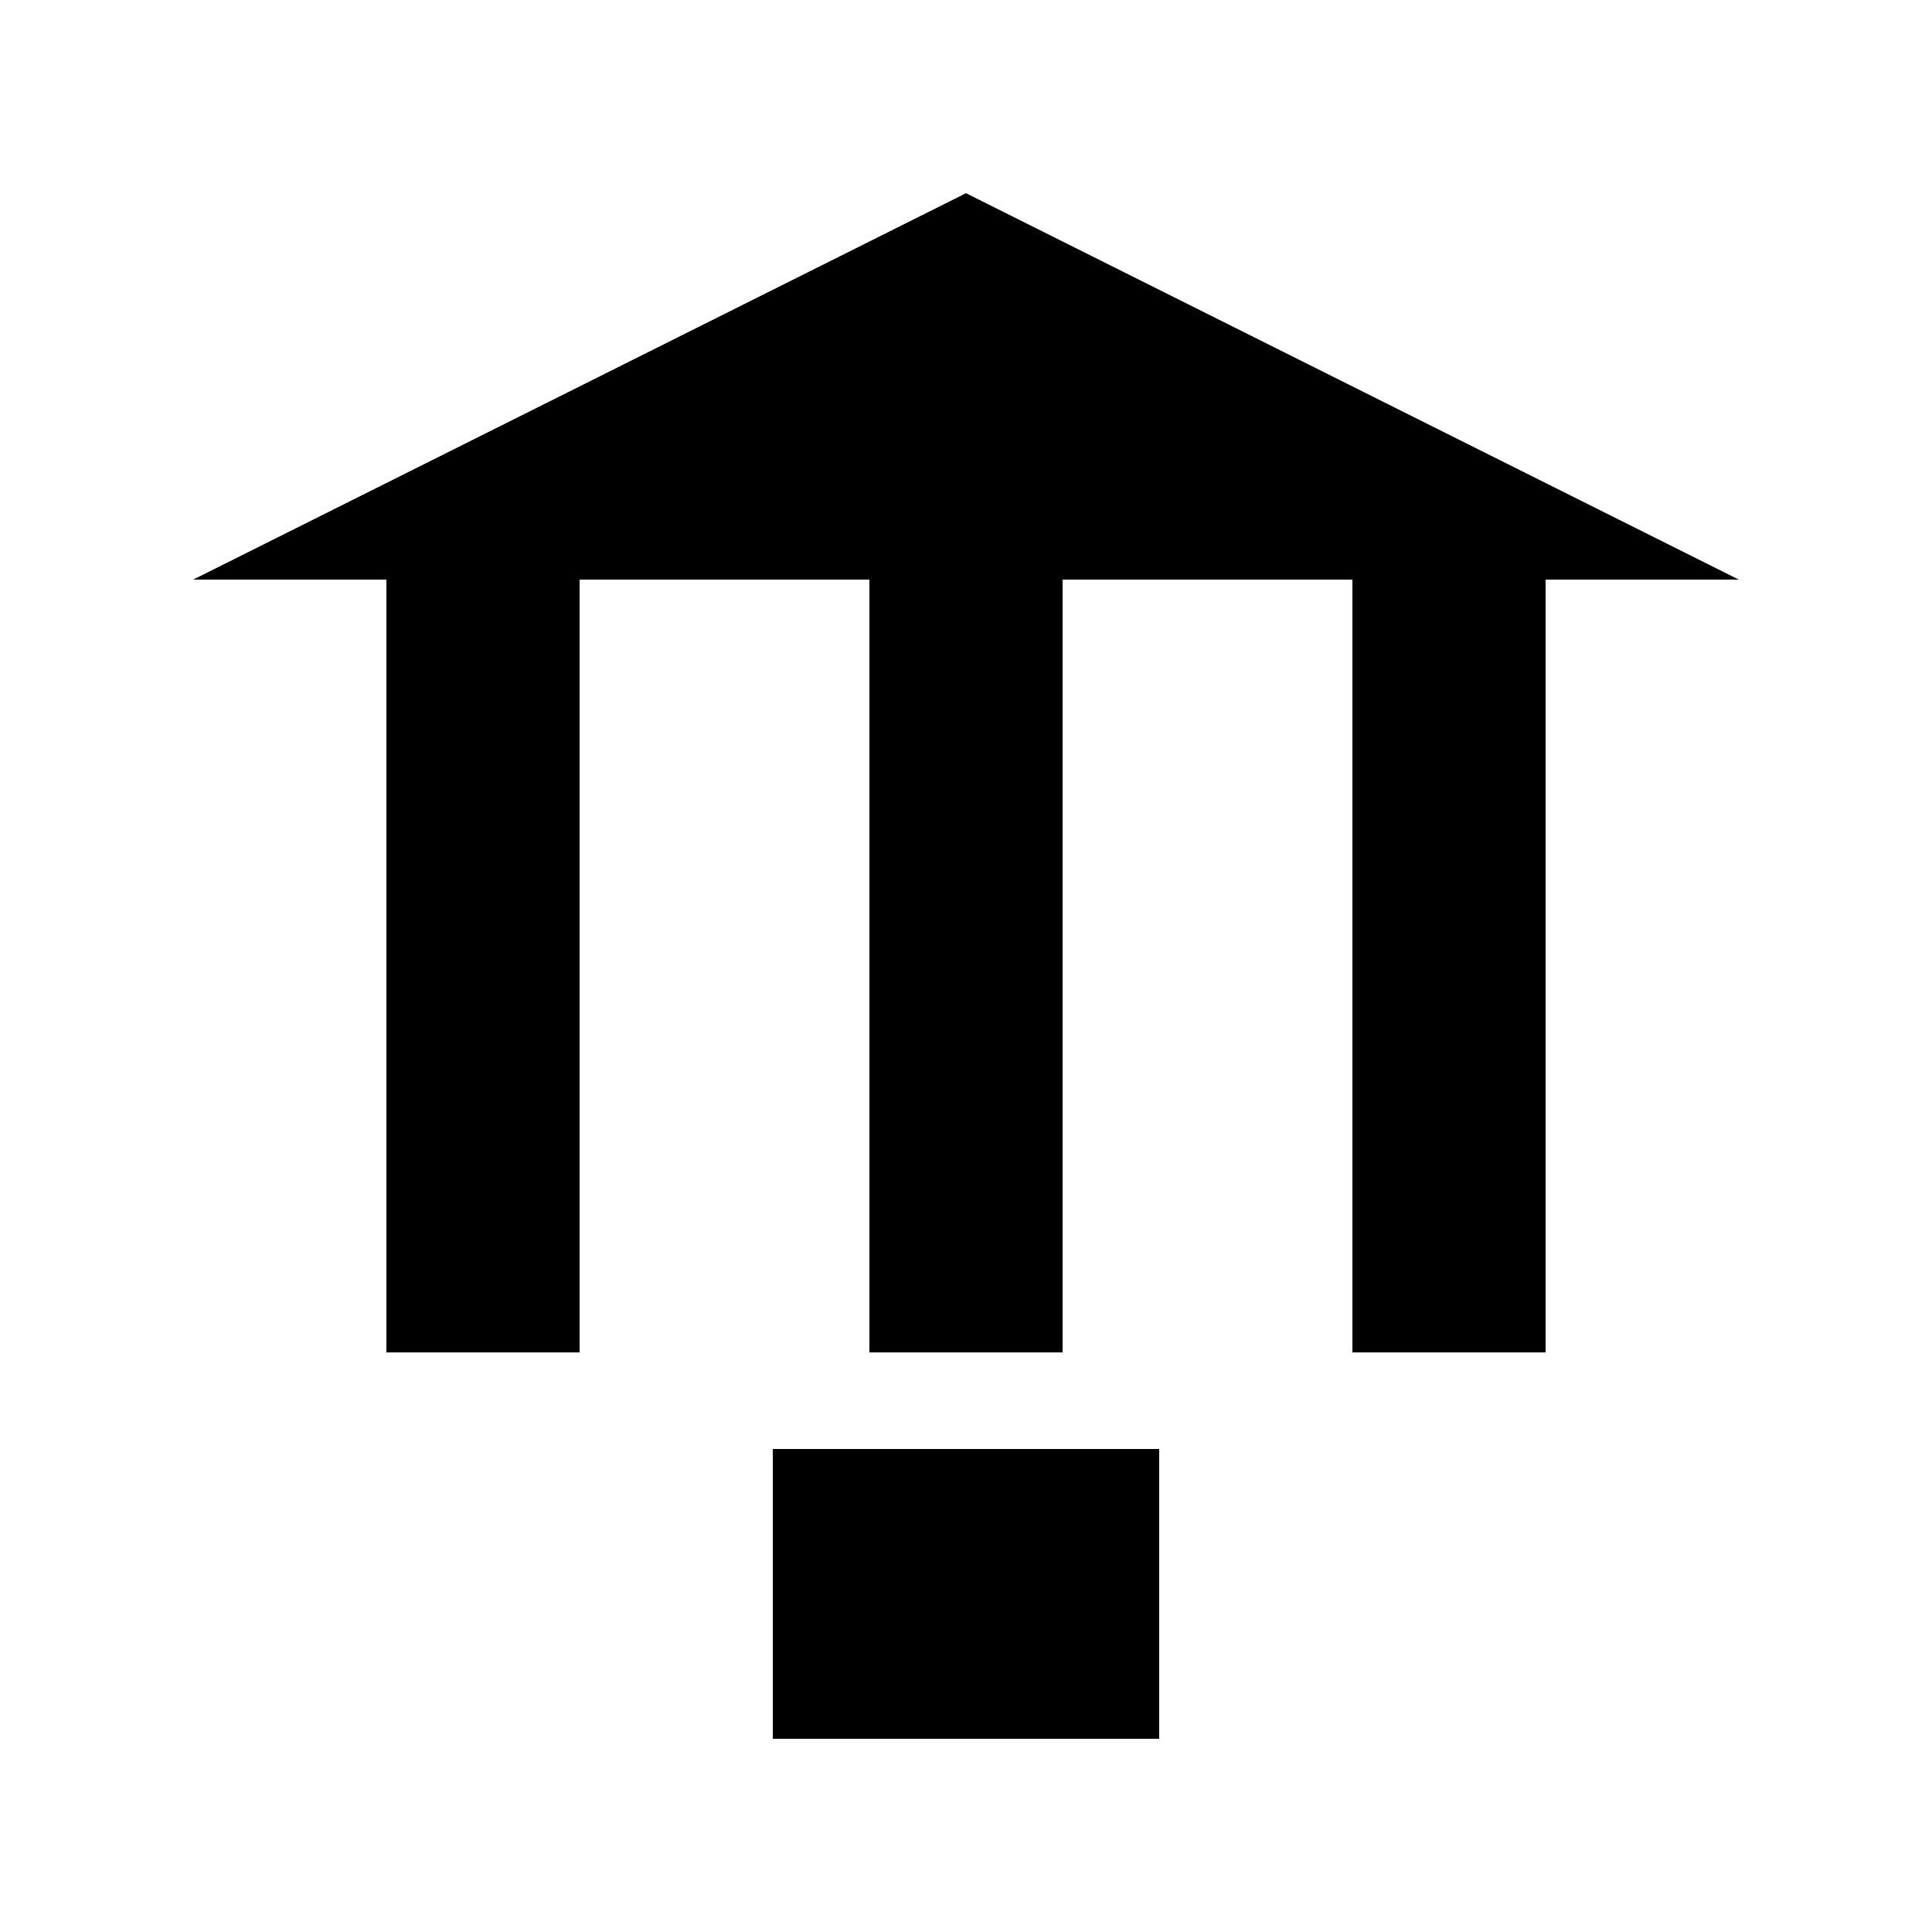
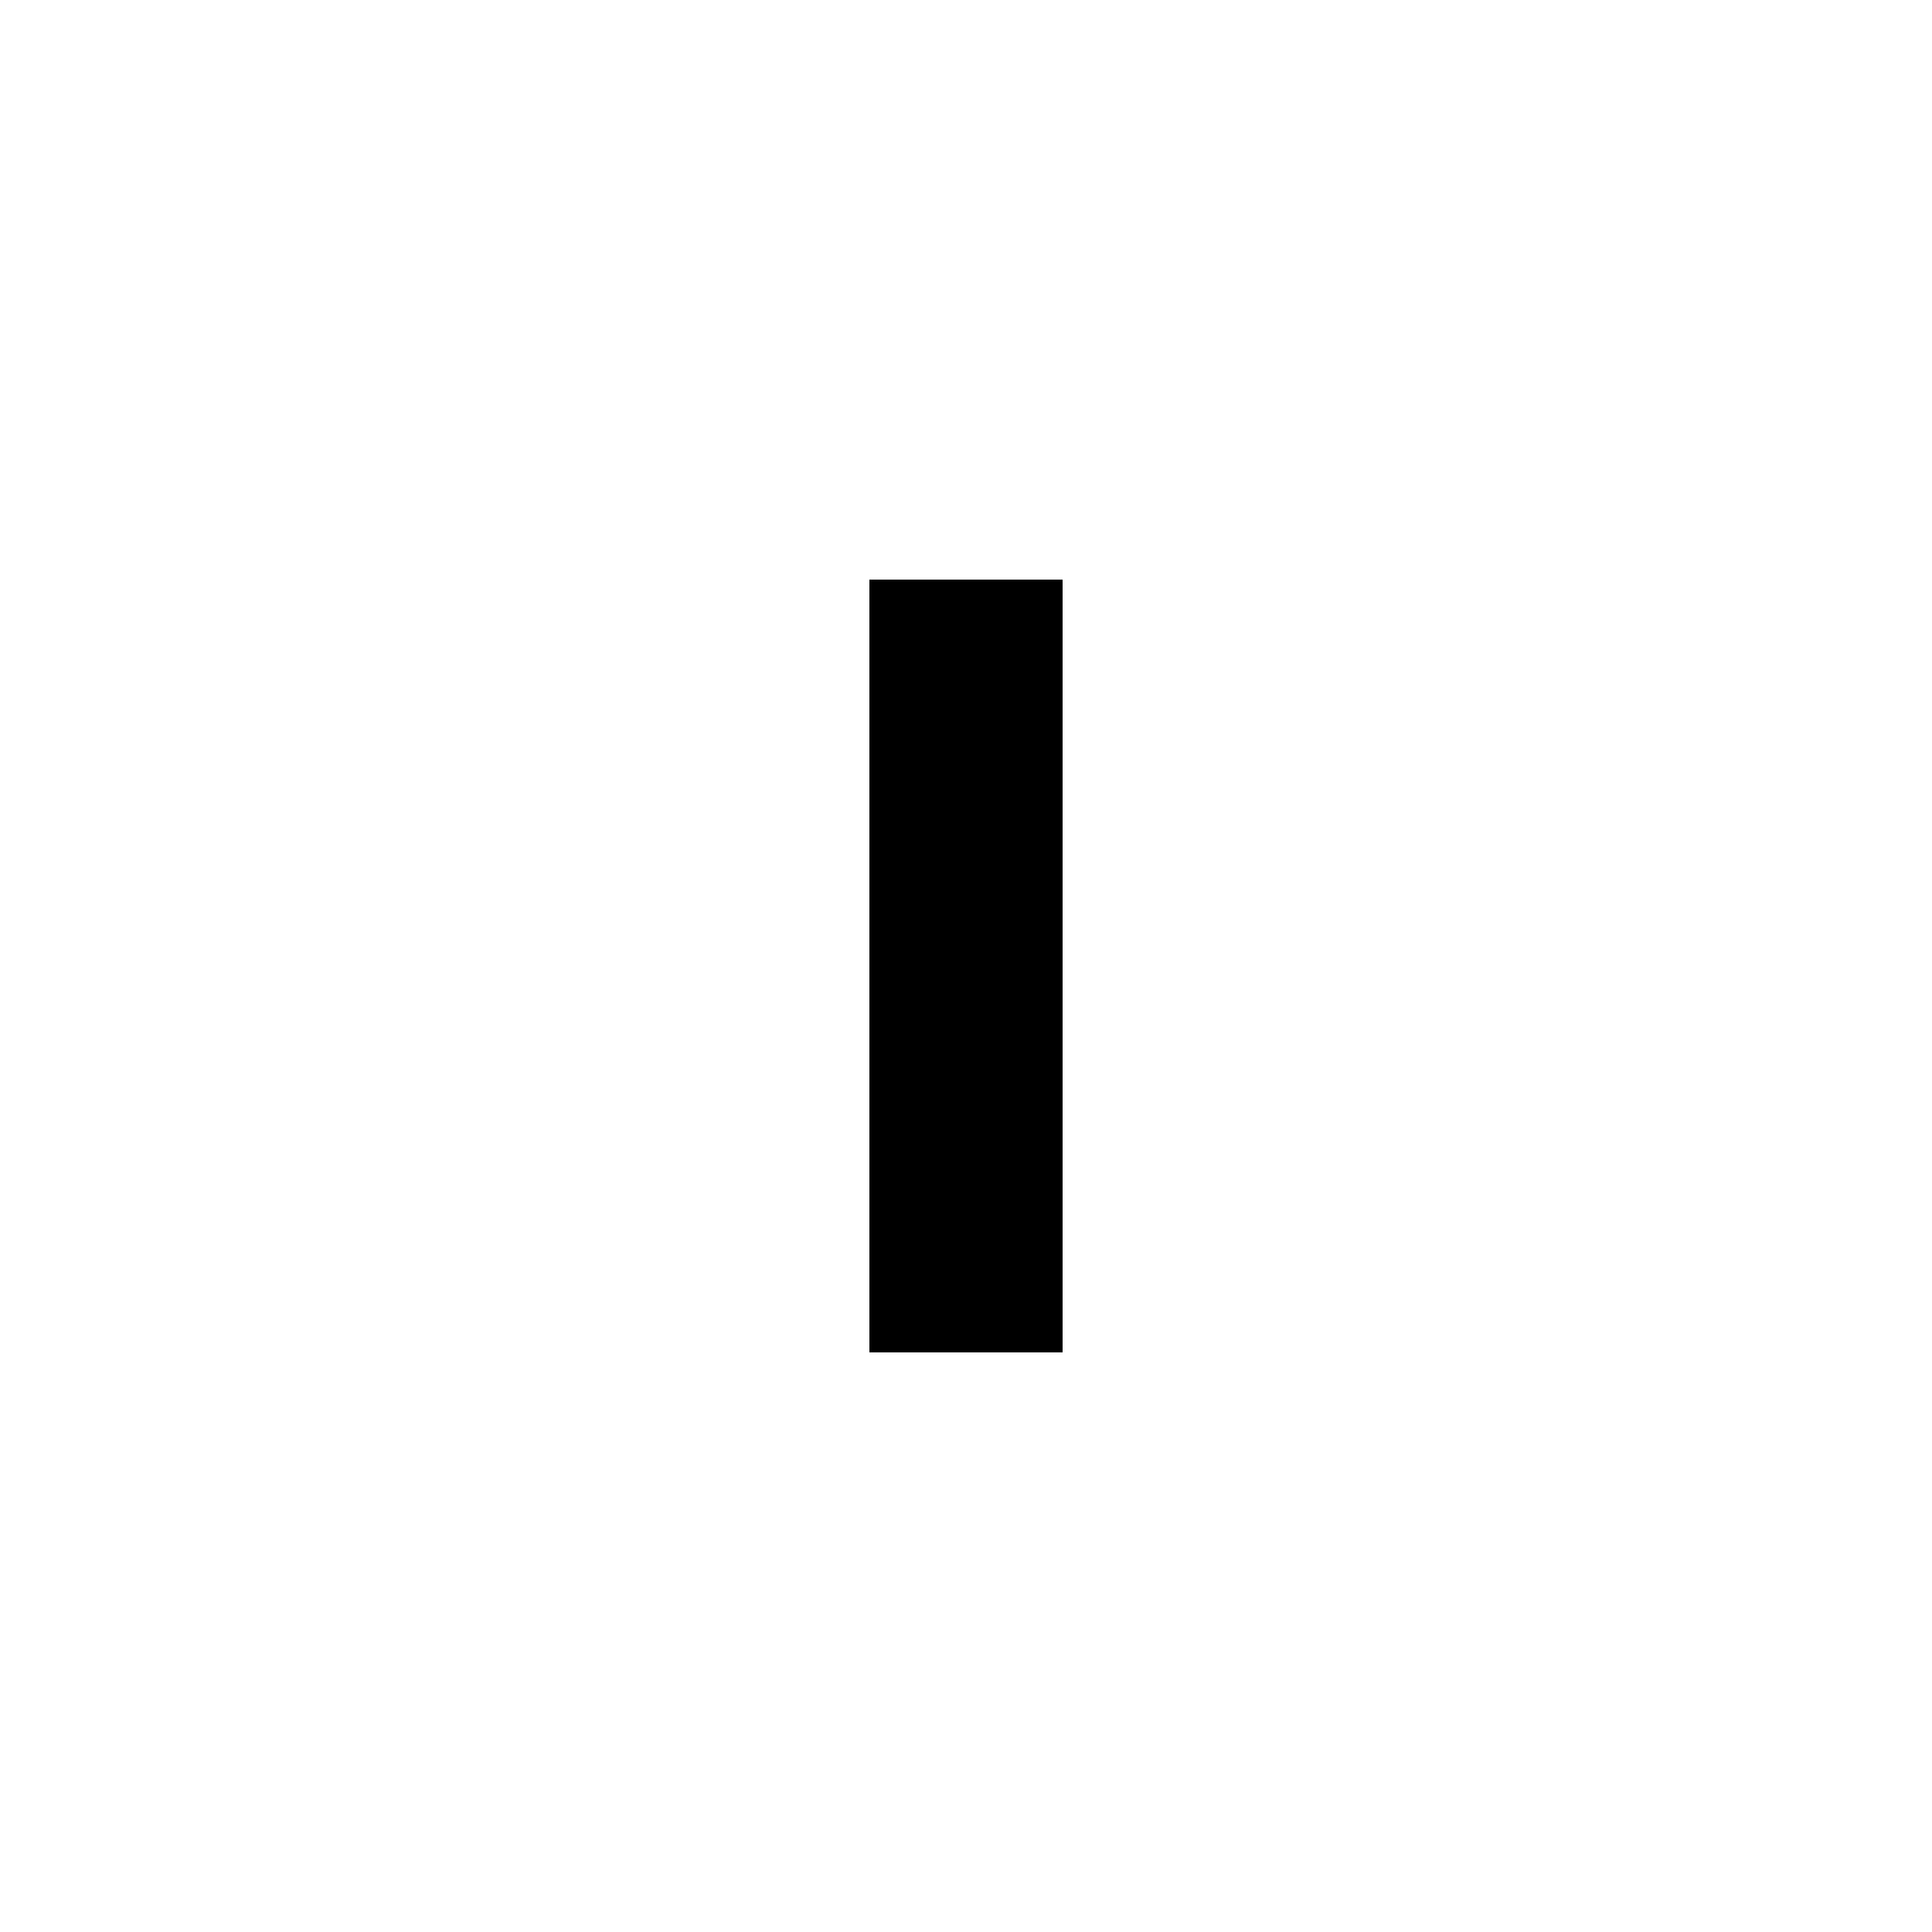
<svg xmlns="http://www.w3.org/2000/svg" viewBox="0 0 100 100" width="100" height="100">
  <g fill="black">
-     <polygon points="50,10 90,30 10,30" fill="black" />
-     <rect x="20" y="30" width="10" height="40" />
    <rect x="45" y="30" width="10" height="40" />
-     <rect x="70" y="30" width="10" height="40" />
-     <rect x="40" y="75" width="20" height="15" />
  </g>
</svg>